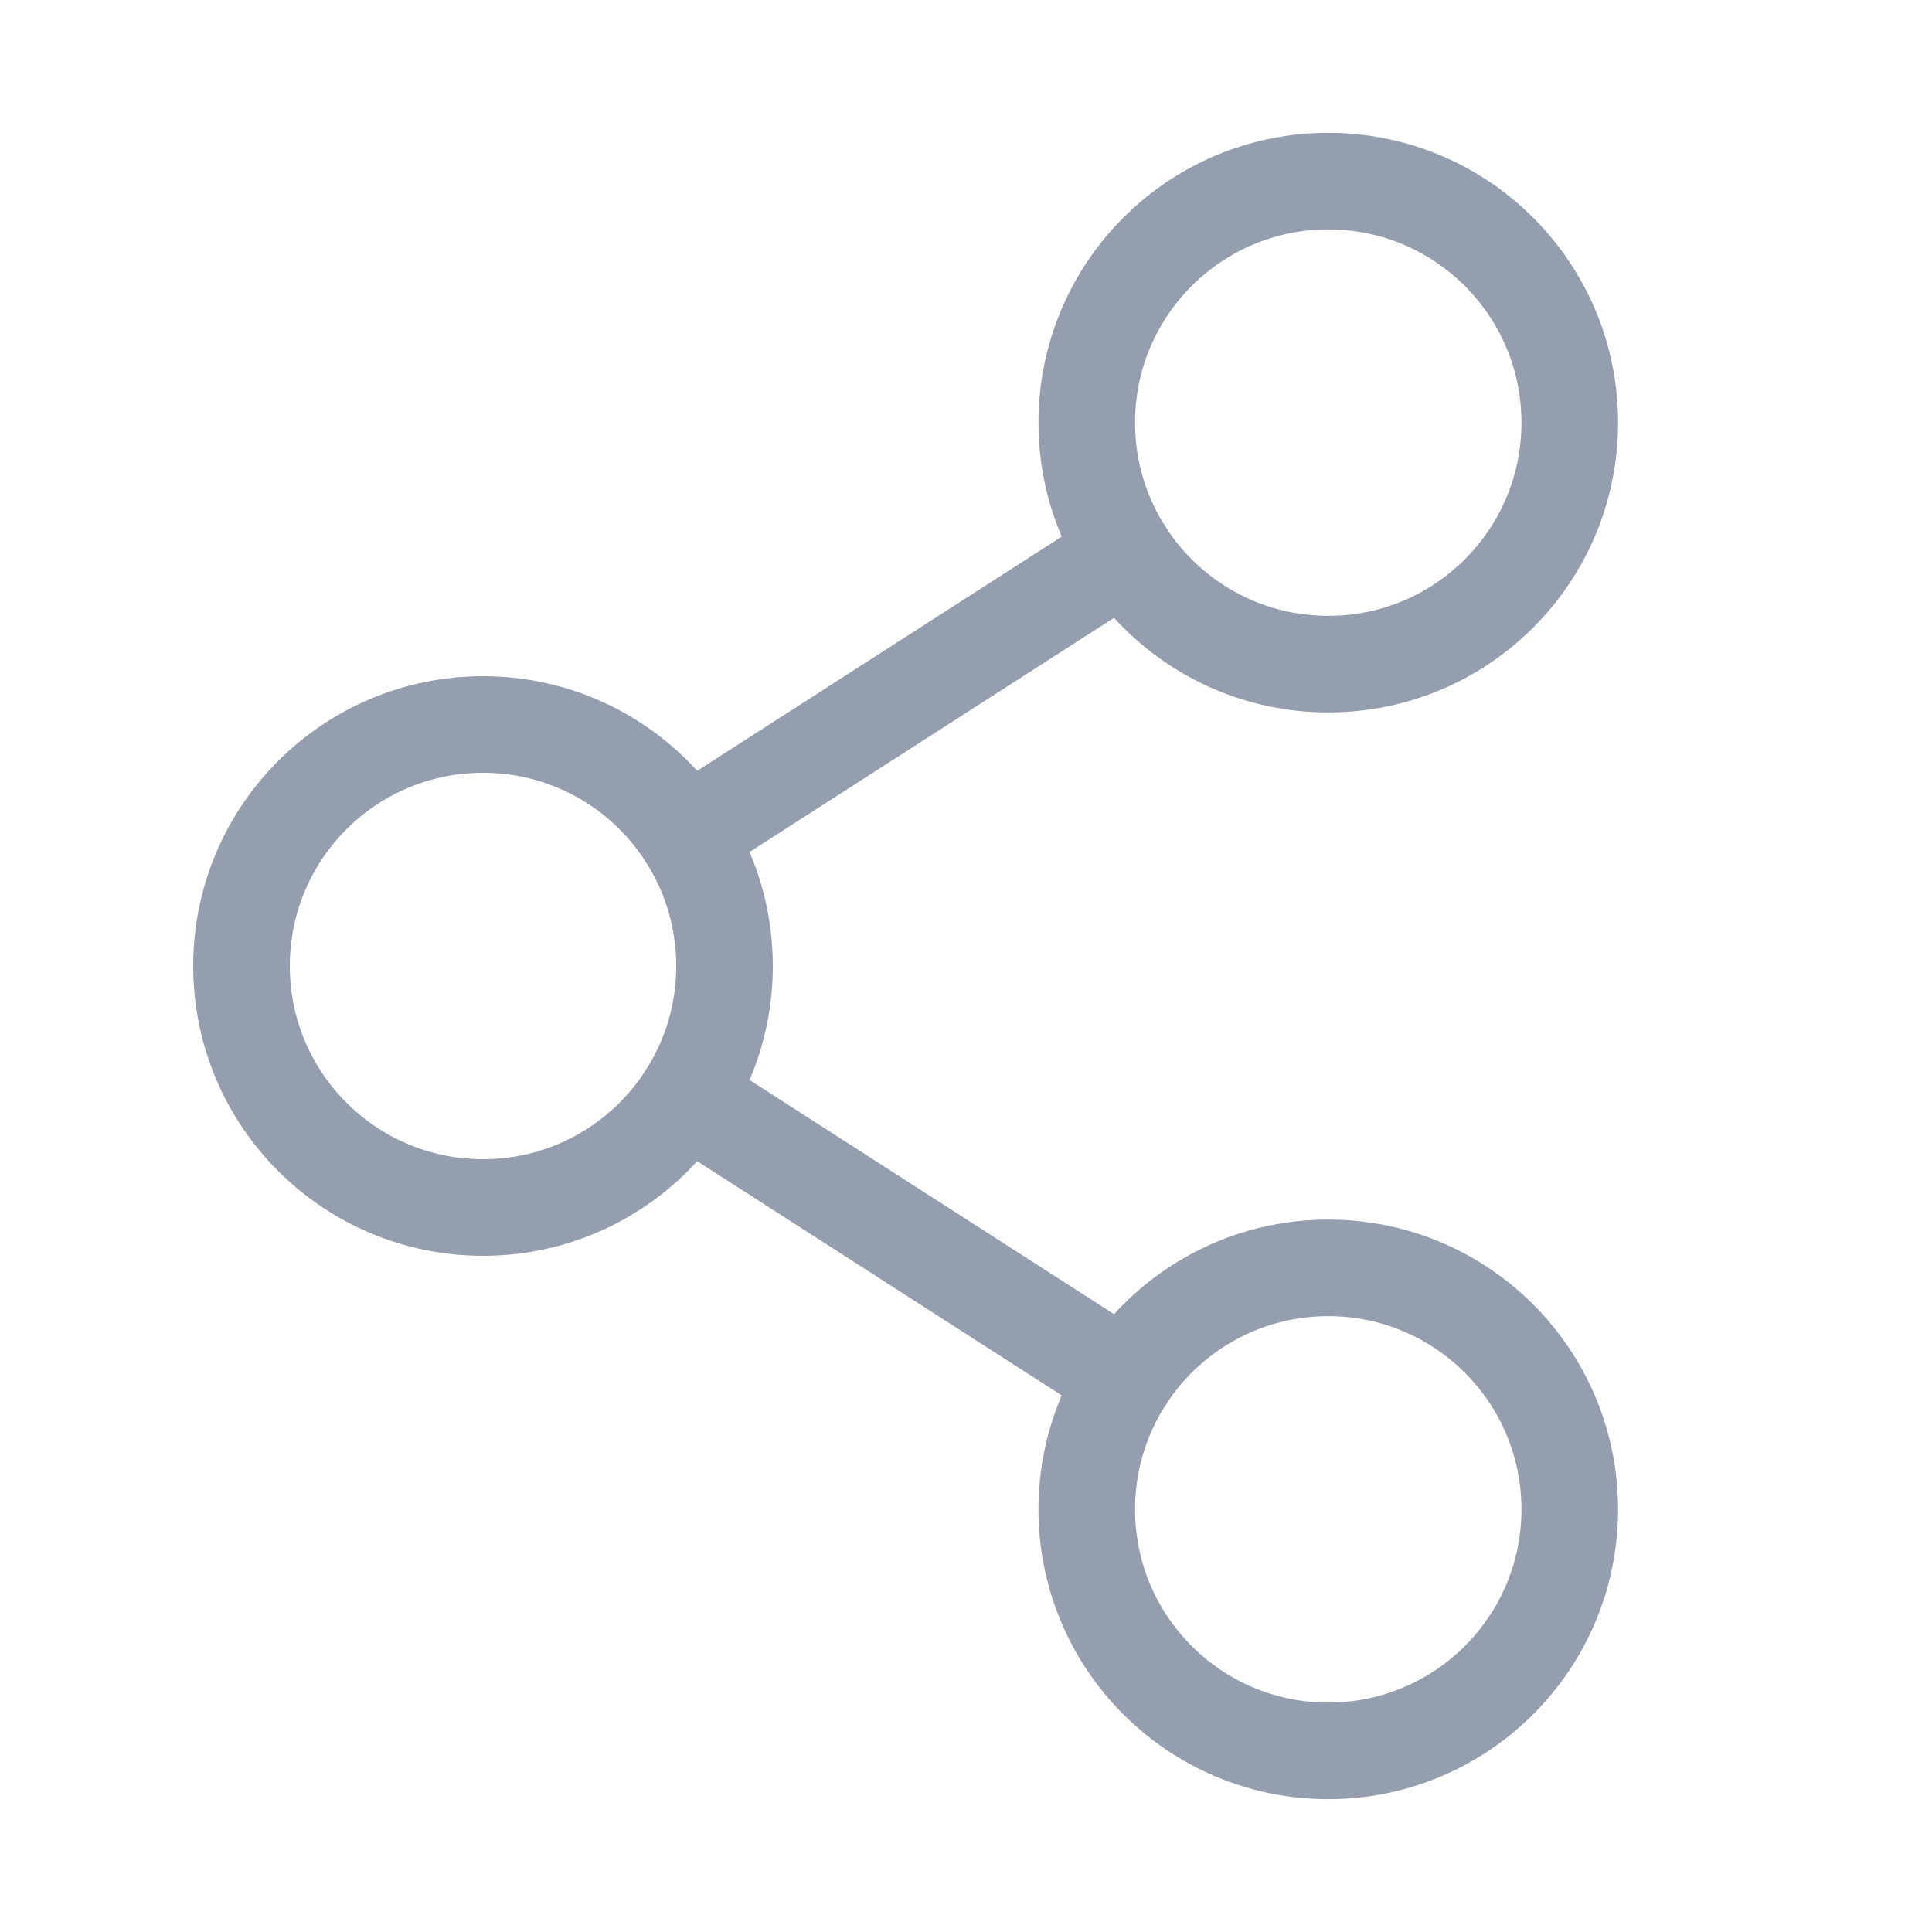
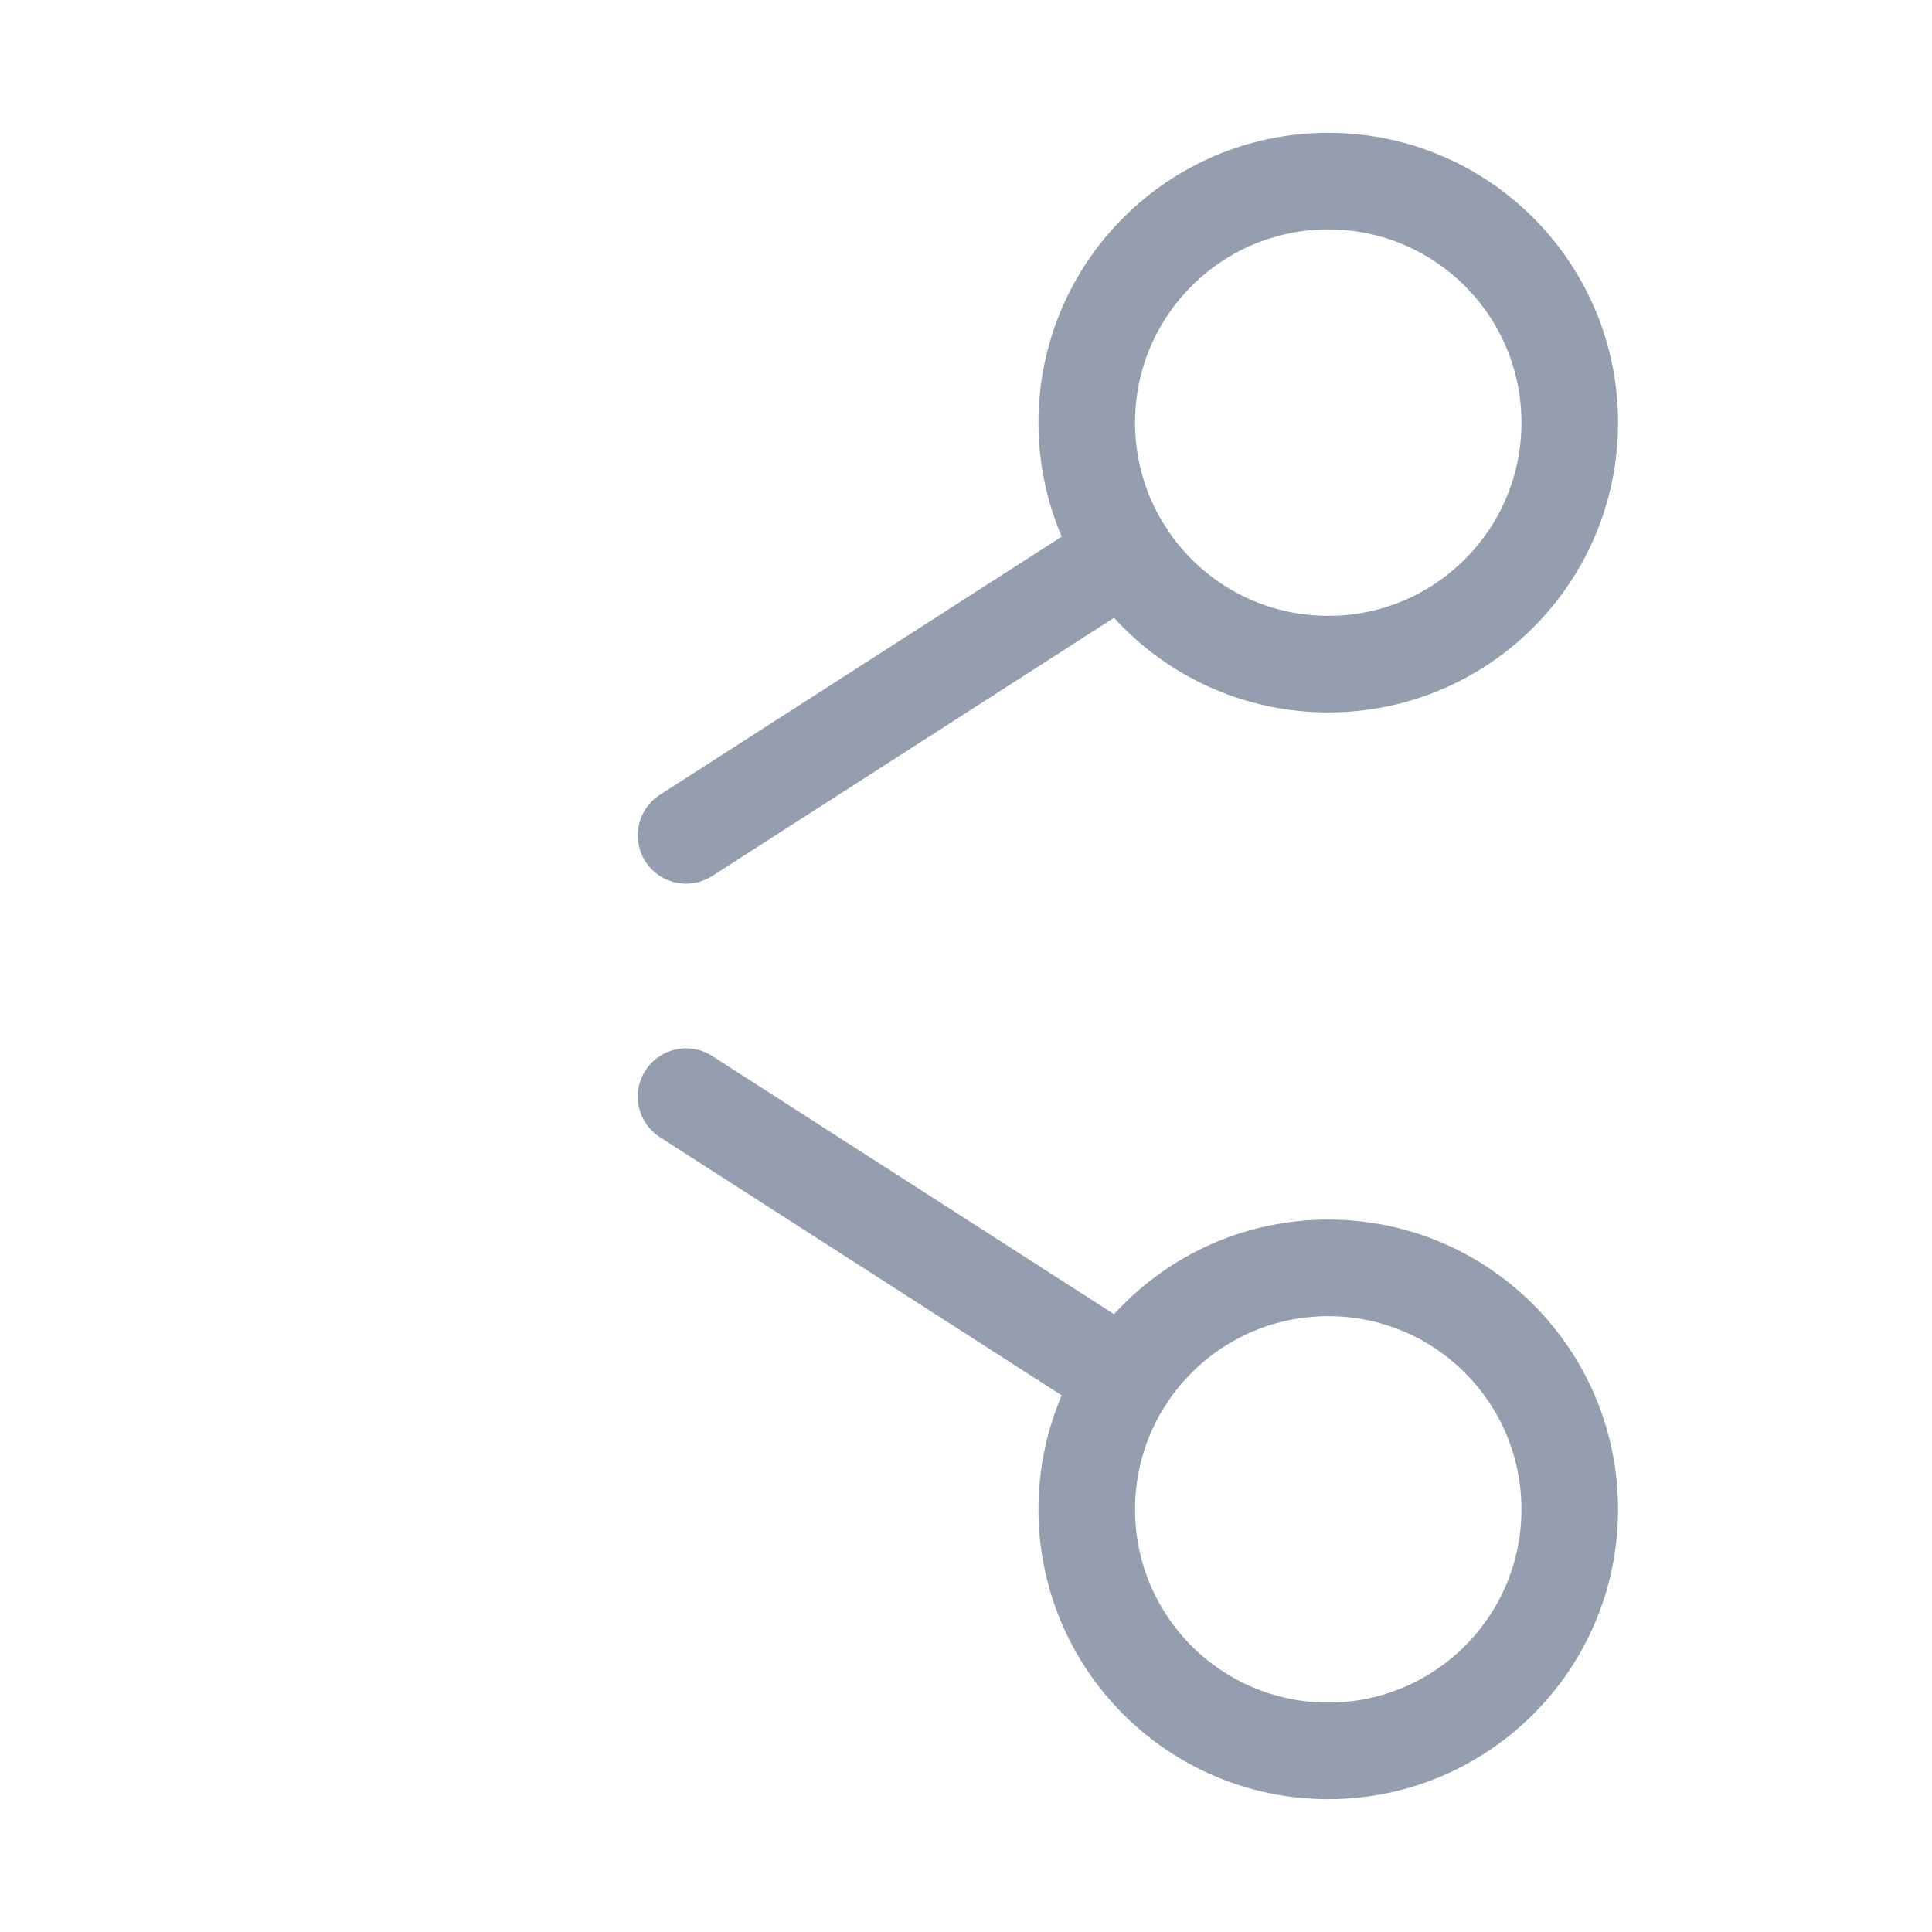
<svg xmlns="http://www.w3.org/2000/svg" width="20" height="20" viewBox="0 0 20 20" fill="none">
  <g id="Phosphor Icons / ShareNetwork">
-     <path id="Vector" d="M5 12.5C6.381 12.5 7.5 11.381 7.5 10C7.5 8.619 6.381 7.5 5 7.5C3.619 7.5 2.5 8.619 2.5 10C2.5 11.381 3.619 12.5 5 12.5Z" stroke="#959EAE" stroke-linecap="round" stroke-linejoin="round" />
    <path id="Vector_2" d="M13.75 18.125C15.131 18.125 16.25 17.006 16.25 15.625C16.25 14.244 15.131 13.125 13.75 13.125C12.369 13.125 11.25 14.244 11.25 15.625C11.25 17.006 12.369 18.125 13.75 18.125Z" stroke="#959EAE" stroke-linecap="round" stroke-linejoin="round" />
    <path id="Vector_3" d="M13.75 6.875C15.131 6.875 16.25 5.756 16.25 4.375C16.25 2.994 15.131 1.875 13.75 1.875C12.369 1.875 11.25 2.994 11.25 4.375C11.25 5.756 12.369 6.875 13.75 6.875Z" stroke="#959EAE" stroke-linecap="round" stroke-linejoin="round" />
    <path id="Vector_4" d="M11.648 5.727L7.102 8.648" stroke="#959EAE" stroke-linecap="round" stroke-linejoin="round" />
    <path id="Vector_5" d="M7.102 11.352L11.648 14.273" stroke="#959EAE" stroke-linecap="round" stroke-linejoin="round" />
  </g>
</svg>